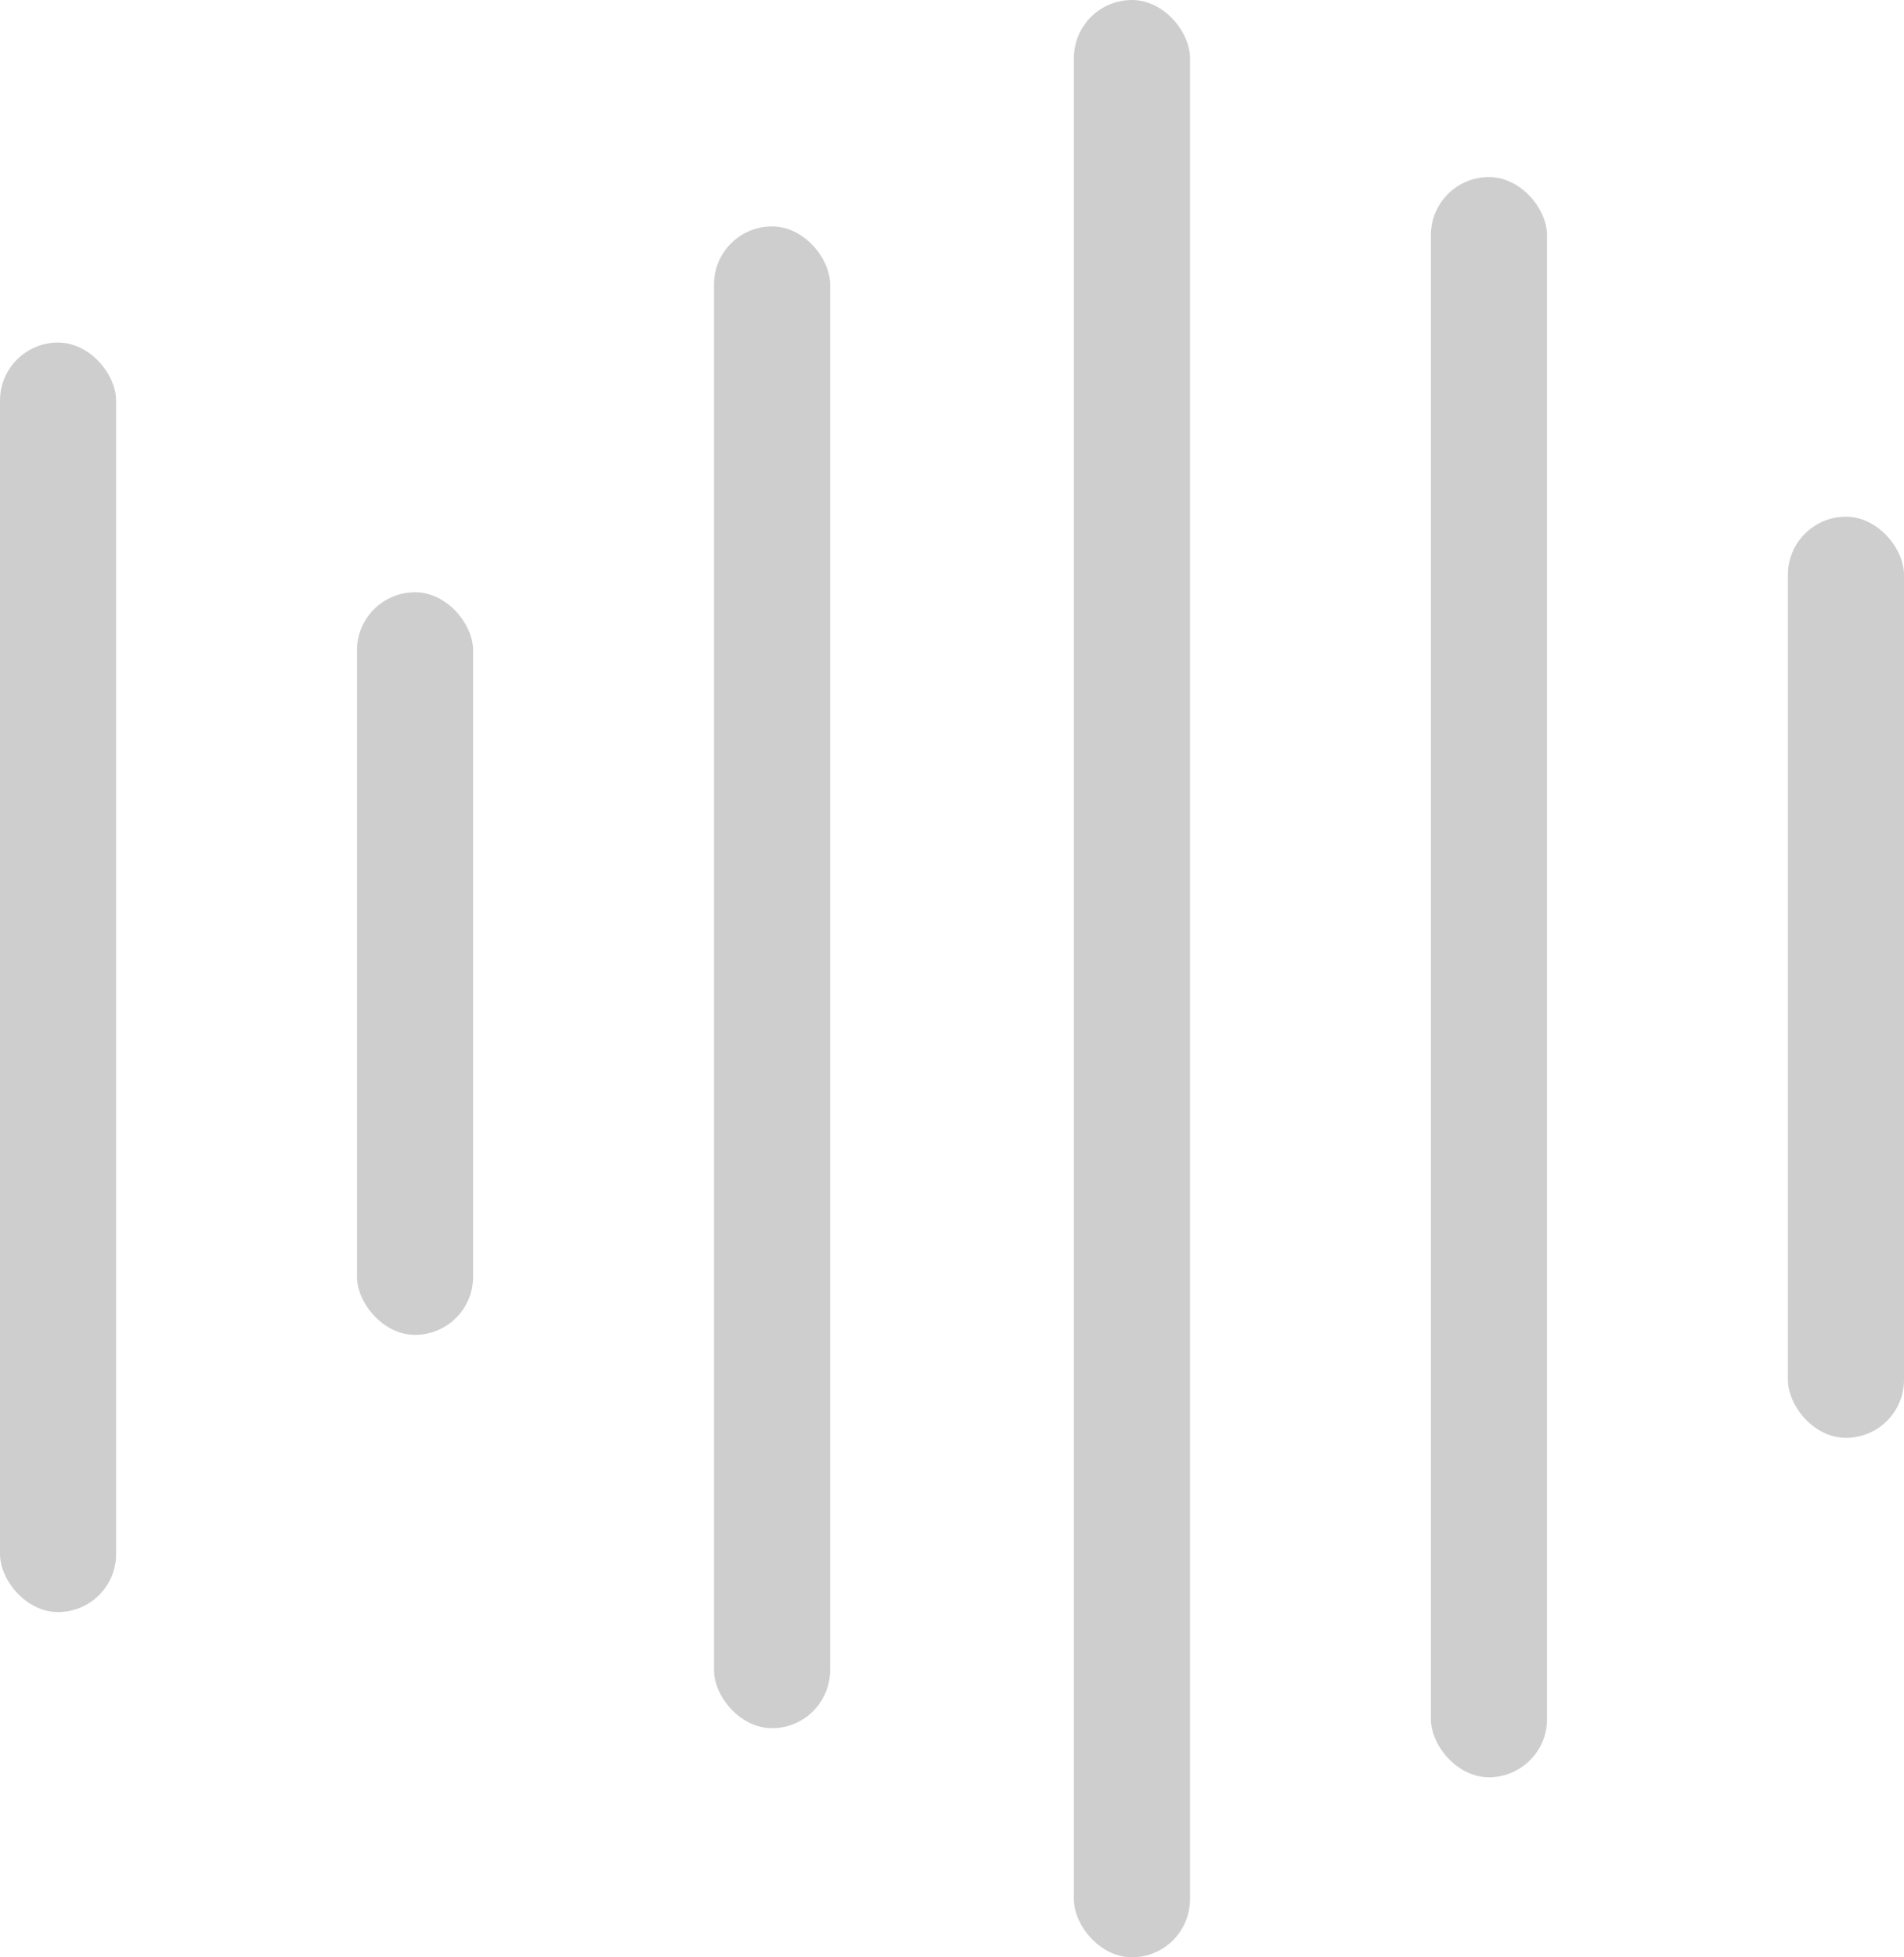
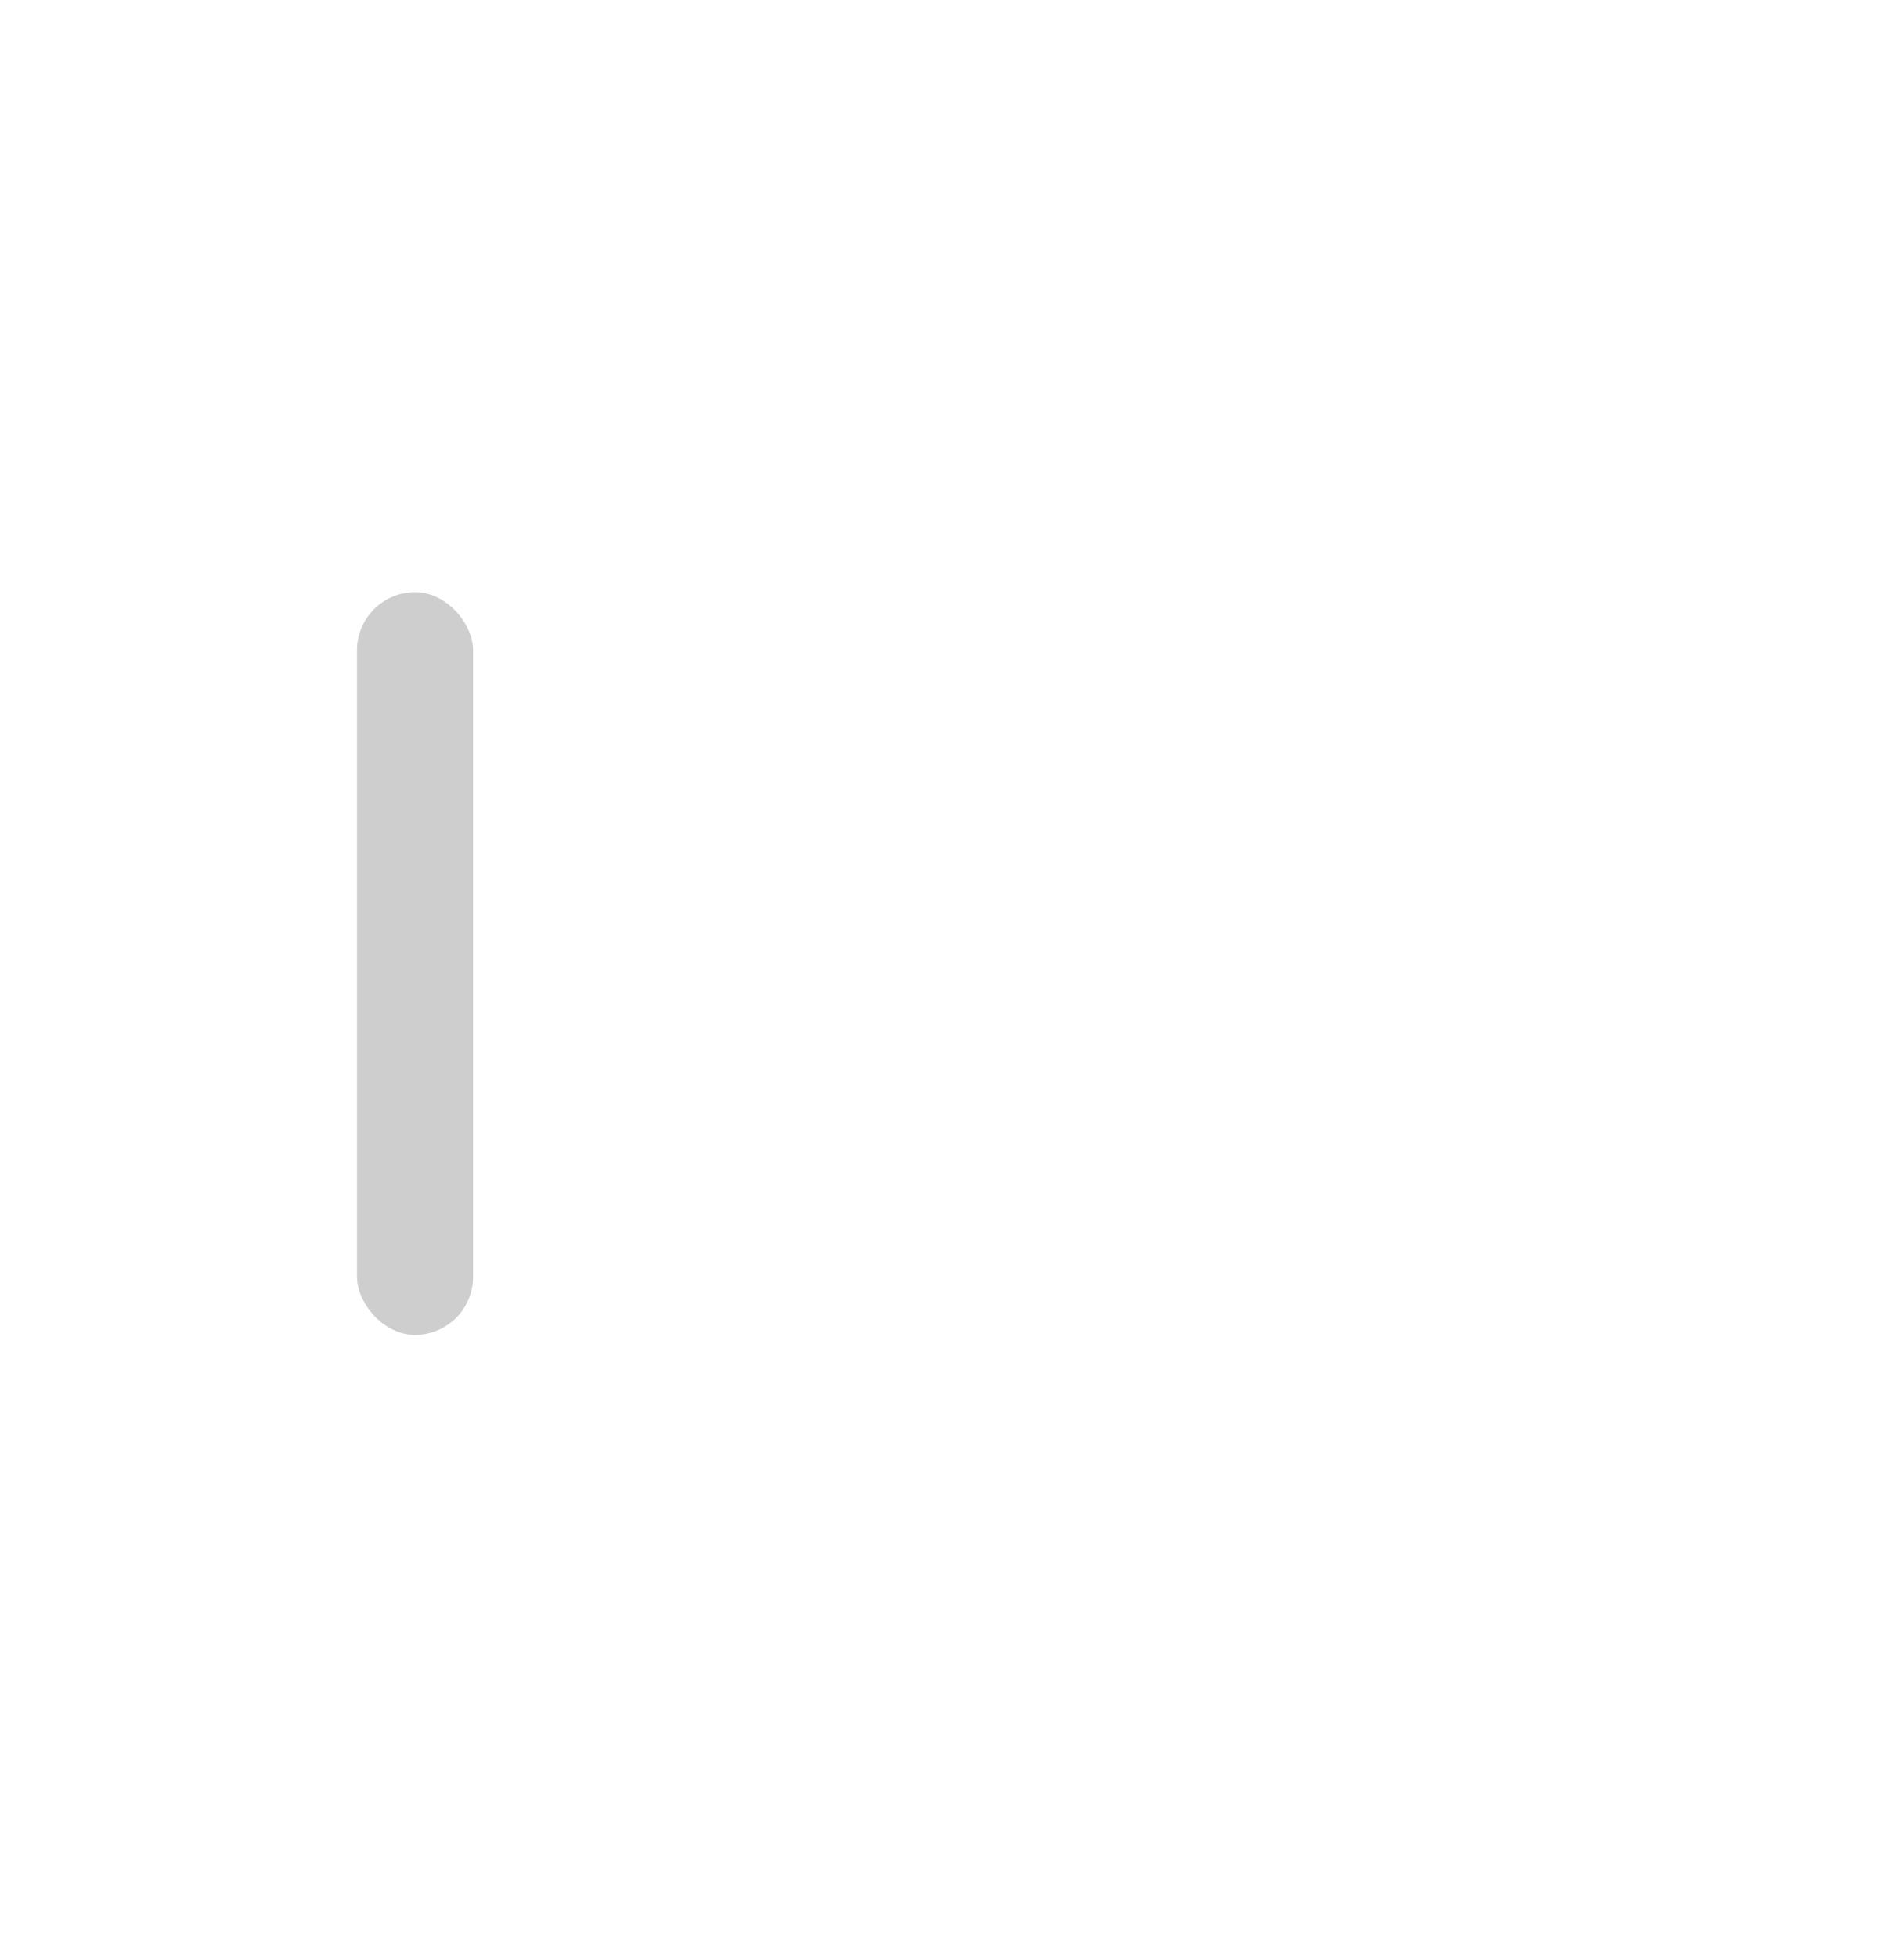
<svg xmlns="http://www.w3.org/2000/svg" width="47.707" height="49.031" viewBox="0 0 47.707 49.031">
  <g id="Group_2805" data-name="Group 2805" transform="translate(-595 -13022.506)">
-     <rect id="Path" width="2.909" height="40.086" rx="1.454" transform="translate(630.853 13026.941)" fill="#cecece" />
-     <rect id="Path-2" data-name="Path" width="2.909" height="23.075" rx="1.454" transform="translate(639.798 13035.45)" fill="#cecece" />
    <rect id="Path-3" data-name="Path" width="2.909" height="18.603" rx="1.454" transform="translate(603.945 13037.342)" fill="#cecece" />
-     <rect id="Path-4" data-name="Path" width="2.909" height="37.62" rx="1.454" transform="translate(612.89 13028.178)" fill="#cecece" />
-     <rect id="Path-5" data-name="Path" width="2.909" height="49.031" rx="1.454" transform="translate(621.908 13022.506)" fill="#cecece" />
-     <rect id="Path-6" data-name="Path" width="2.909" height="31.802" rx="1.454" transform="translate(595 13031.087)" fill="#cecece" />
  </g>
</svg>